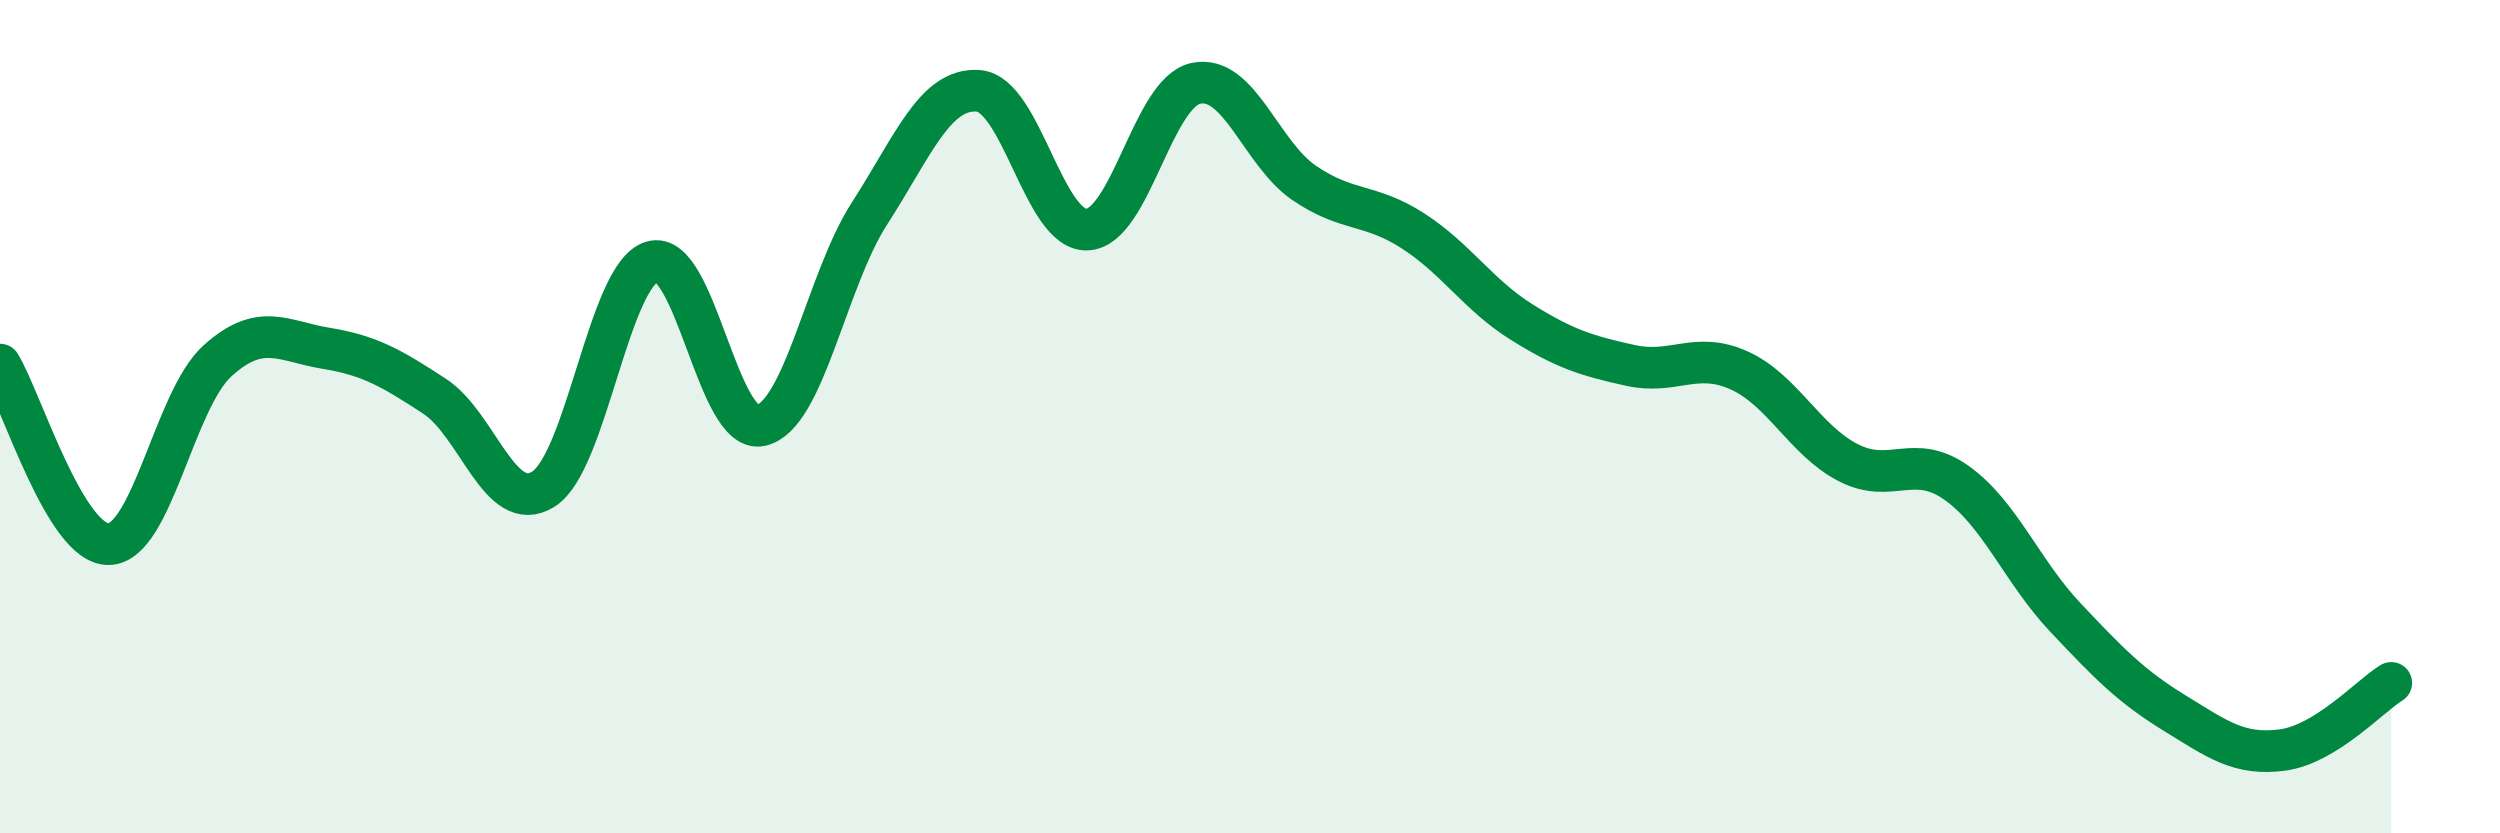
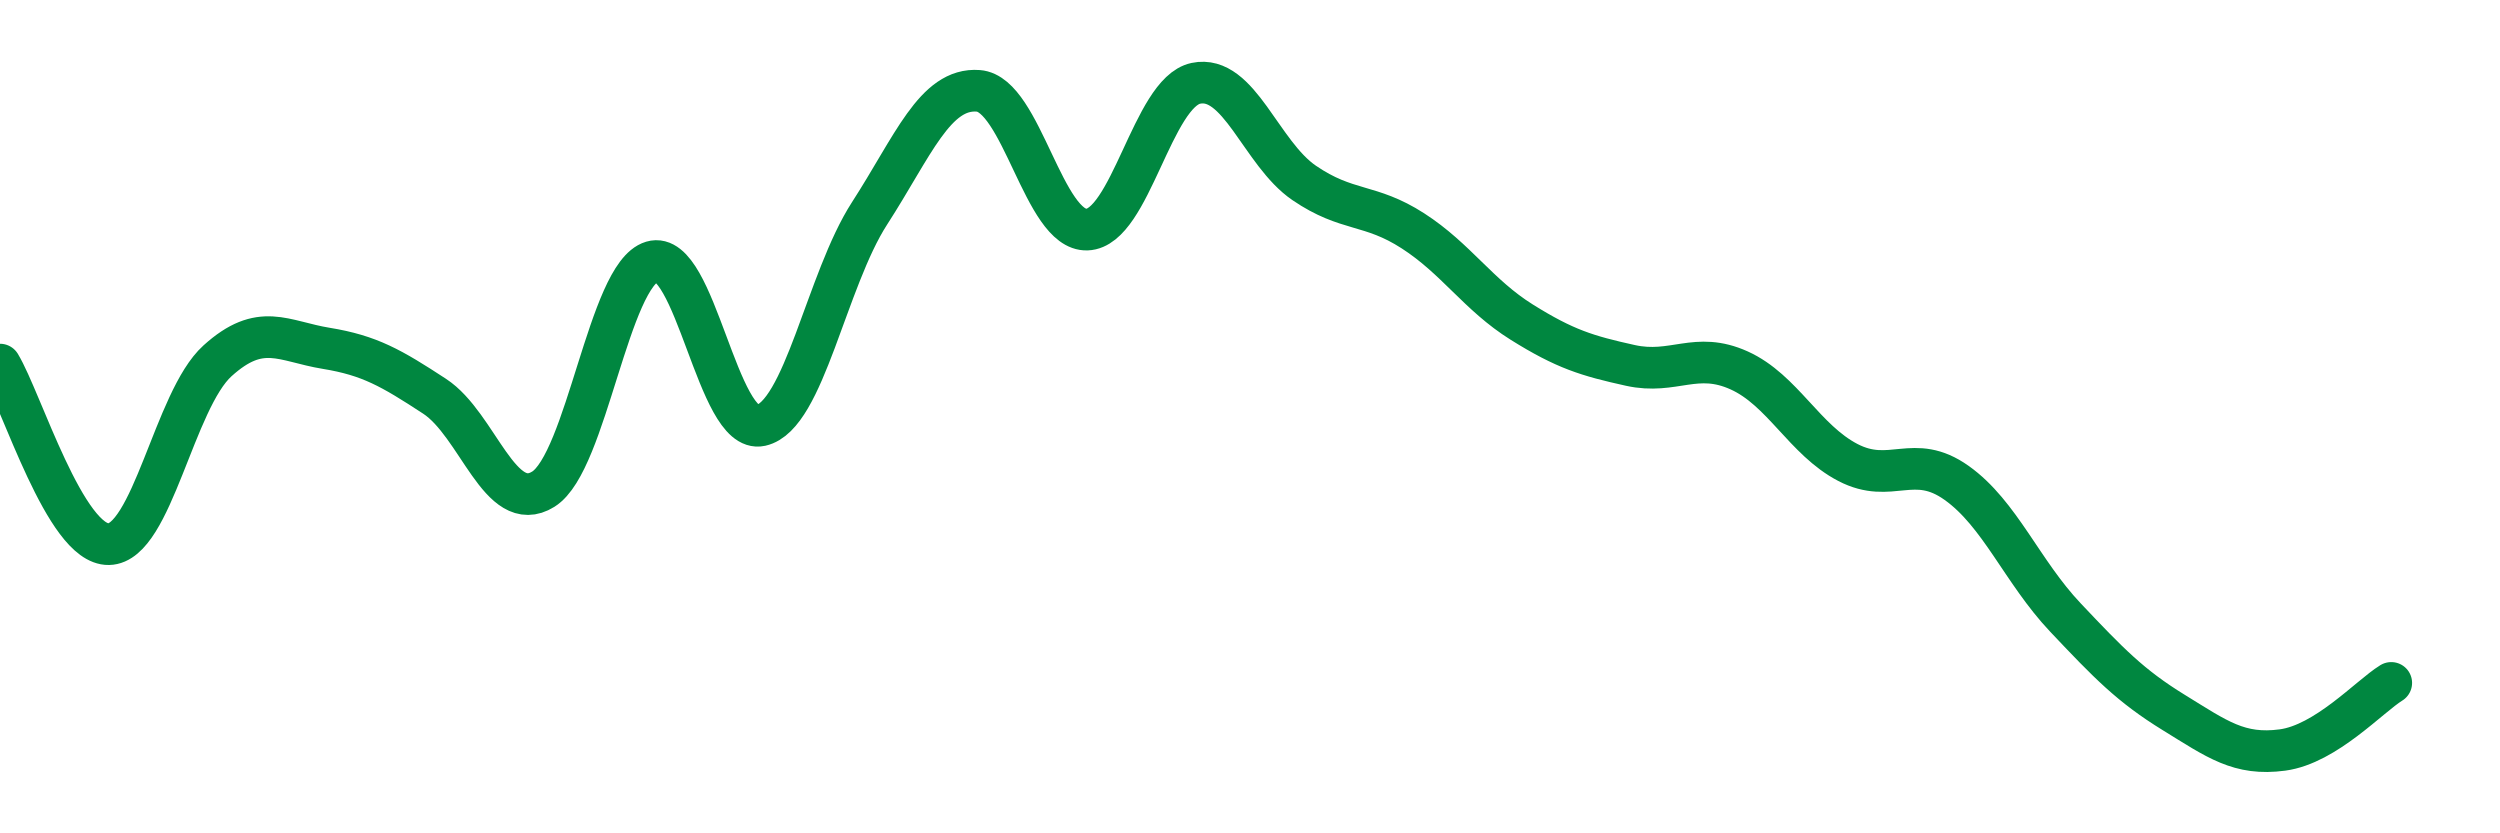
<svg xmlns="http://www.w3.org/2000/svg" width="60" height="20" viewBox="0 0 60 20">
-   <path d="M 0,8.75 C 0.52,9.61 1.57,13.08 2.61,13.06 C 3.65,13.04 4.18,9.6 5.22,8.66 C 6.26,7.72 6.79,8.19 7.83,8.36 C 8.87,8.53 9.39,8.83 10.43,9.51 C 11.47,10.19 12,12.39 13.04,11.74 C 14.08,11.09 14.61,6.59 15.65,6.28 C 16.69,5.97 17.22,10.44 18.26,10.21 C 19.3,9.98 19.83,6.73 20.87,5.12 C 21.91,3.51 22.44,2.1 23.48,2.18 C 24.52,2.26 25.05,5.55 26.09,5.51 C 27.13,5.47 27.66,2.22 28.7,2 C 29.74,1.78 30.26,3.68 31.3,4.39 C 32.34,5.1 32.87,4.87 33.91,5.54 C 34.95,6.21 35.48,7.08 36.52,7.73 C 37.56,8.38 38.09,8.54 39.13,8.77 C 40.17,9 40.7,8.42 41.74,8.89 C 42.78,9.36 43.31,10.56 44.35,11.1 C 45.39,11.64 45.92,10.85 46.96,11.59 C 48,12.33 48.53,13.72 49.57,14.82 C 50.61,15.92 51.13,16.46 52.17,17.1 C 53.21,17.74 53.74,18.14 54.78,18 C 55.82,17.86 56.87,16.71 57.39,16.39L57.39 20L0 20Z" fill="#008740" opacity="0.1" stroke-linecap="round" stroke-linejoin="round" />
  <path d="M 0,8.75 C 0.52,9.61 1.57,13.08 2.61,13.06 C 3.65,13.04 4.18,9.6 5.22,8.66 C 6.26,7.72 6.79,8.19 7.83,8.36 C 8.87,8.53 9.39,8.83 10.43,9.51 C 11.47,10.19 12,12.39 13.04,11.74 C 14.08,11.09 14.61,6.59 15.65,6.28 C 16.69,5.97 17.22,10.44 18.26,10.21 C 19.3,9.98 19.83,6.73 20.87,5.12 C 21.91,3.51 22.44,2.1 23.48,2.18 C 24.52,2.26 25.05,5.55 26.09,5.51 C 27.13,5.47 27.66,2.22 28.7,2 C 29.74,1.78 30.26,3.68 31.3,4.39 C 32.34,5.1 32.87,4.87 33.91,5.54 C 34.95,6.21 35.48,7.08 36.52,7.73 C 37.56,8.38 38.09,8.54 39.13,8.77 C 40.17,9 40.7,8.42 41.74,8.89 C 42.78,9.36 43.31,10.56 44.35,11.1 C 45.39,11.64 45.92,10.85 46.96,11.59 C 48,12.33 48.53,13.72 49.57,14.82 C 50.61,15.92 51.13,16.46 52.17,17.1 C 53.21,17.74 53.74,18.14 54.78,18 C 55.82,17.86 56.87,16.71 57.39,16.39" stroke="#008740" stroke-width="1" fill="none" stroke-linecap="round" stroke-linejoin="round" />
</svg>